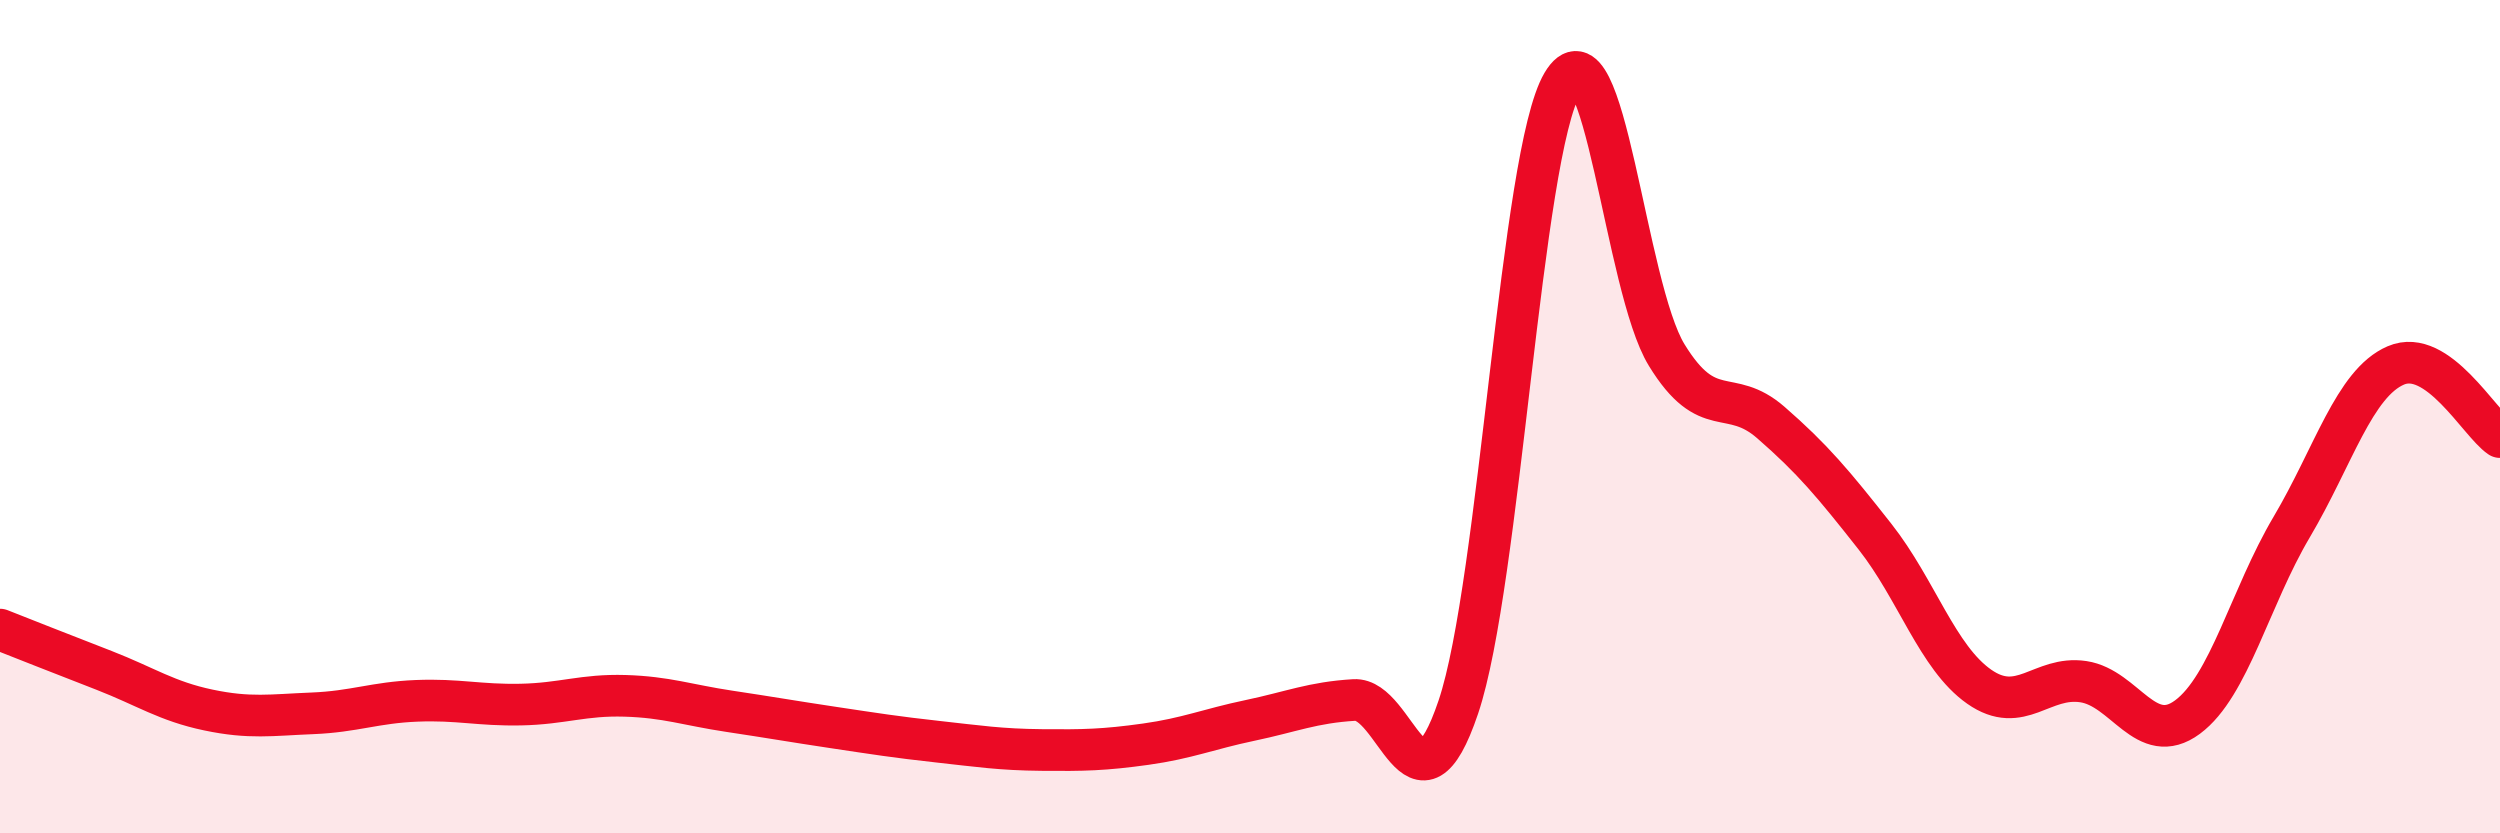
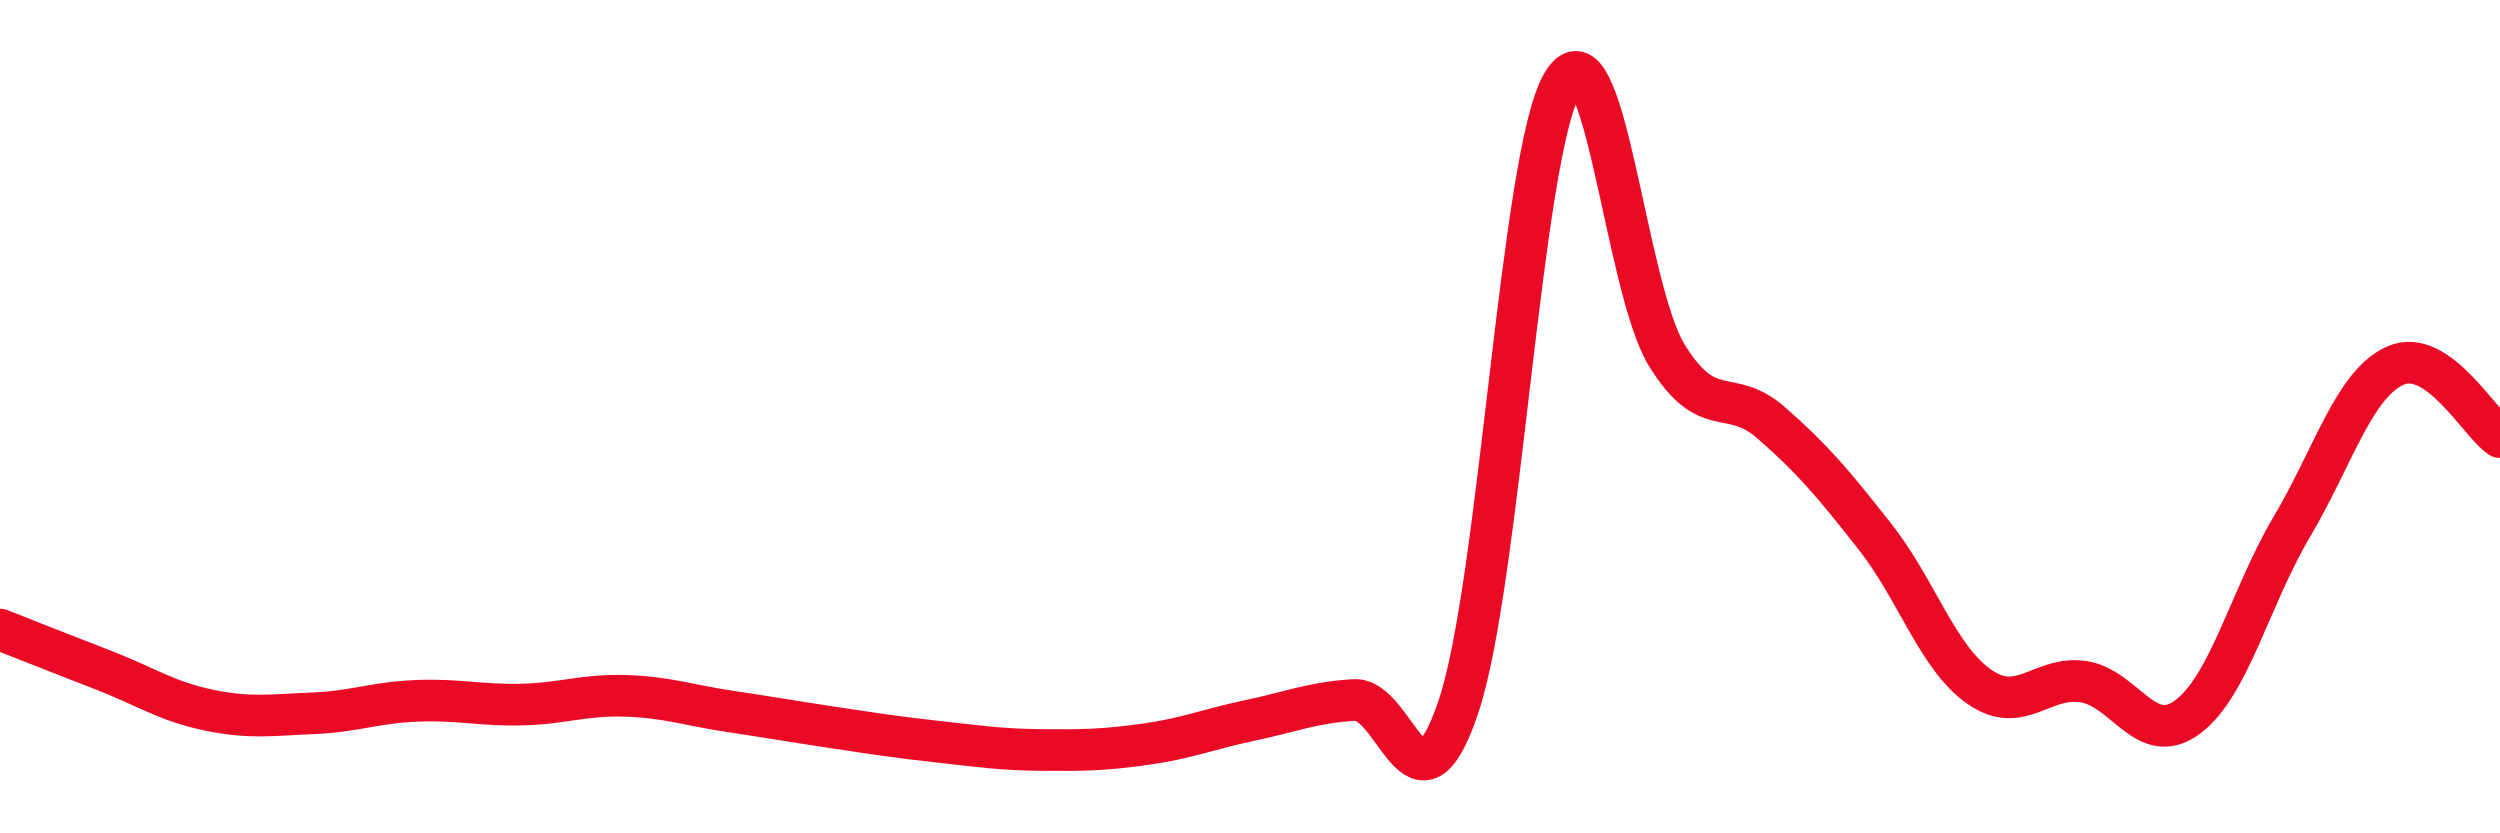
<svg xmlns="http://www.w3.org/2000/svg" width="60" height="20" viewBox="0 0 60 20">
-   <path d="M 0,15.11 C 0.5,15.31 1.5,15.7 2.5,16.09 C 3.5,16.48 4,16.83 5,17.04 C 6,17.25 6.5,17.16 7.5,17.12 C 8.5,17.08 9,16.86 10,16.82 C 11,16.78 11.5,16.93 12.5,16.91 C 13.5,16.89 14,16.67 15,16.7 C 16,16.73 16.5,16.92 17.5,17.07 C 18.5,17.22 19,17.31 20,17.46 C 21,17.61 21.5,17.69 22.5,17.8 C 23.5,17.91 24,17.99 25,18 C 26,18.01 26.5,18 27.5,17.86 C 28.5,17.72 29,17.5 30,17.29 C 31,17.08 31.5,16.86 32.5,16.8 C 33.5,16.74 34,19.93 35,16.97 C 36,14.01 36.5,3.69 37.5,2 C 38.5,0.31 39,6.89 40,8.52 C 41,10.15 41.5,9.27 42.5,10.14 C 43.5,11.01 44,11.61 45,12.88 C 46,14.15 46.5,15.78 47.5,16.48 C 48.5,17.18 49,16.21 50,16.36 C 51,16.51 51.5,17.95 52.5,17.21 C 53.5,16.47 54,14.34 55,12.65 C 56,10.96 56.5,9.2 57.5,8.77 C 58.5,8.34 59.5,10.15 60,10.49L60 20L0 20Z" fill="#EB0A25" opacity="0.1" stroke-linecap="round" stroke-linejoin="round" />
  <path d="M 0,15.11 C 0.5,15.31 1.5,15.7 2.5,16.09 C 3.5,16.48 4,16.83 5,17.04 C 6,17.25 6.5,17.16 7.5,17.12 C 8.5,17.08 9,16.86 10,16.82 C 11,16.78 11.5,16.93 12.5,16.91 C 13.5,16.89 14,16.67 15,16.7 C 16,16.73 16.5,16.92 17.5,17.07 C 18.5,17.22 19,17.31 20,17.46 C 21,17.61 21.5,17.69 22.5,17.8 C 23.5,17.91 24,17.99 25,18 C 26,18.01 26.5,18 27.5,17.86 C 28.5,17.72 29,17.5 30,17.29 C 31,17.08 31.5,16.86 32.5,16.8 C 33.5,16.74 34,19.93 35,16.97 C 36,14.01 36.5,3.69 37.5,2 C 38.5,0.31 39,6.89 40,8.52 C 41,10.15 41.5,9.27 42.5,10.14 C 43.5,11.01 44,11.61 45,12.88 C 46,14.15 46.5,15.78 47.5,16.48 C 48.5,17.18 49,16.21 50,16.36 C 51,16.51 51.5,17.95 52.5,17.21 C 53.5,16.47 54,14.34 55,12.65 C 56,10.96 56.5,9.2 57.5,8.77 C 58.5,8.34 59.5,10.15 60,10.49" stroke="#EB0A25" stroke-width="1" fill="none" stroke-linecap="round" stroke-linejoin="round" />
</svg>